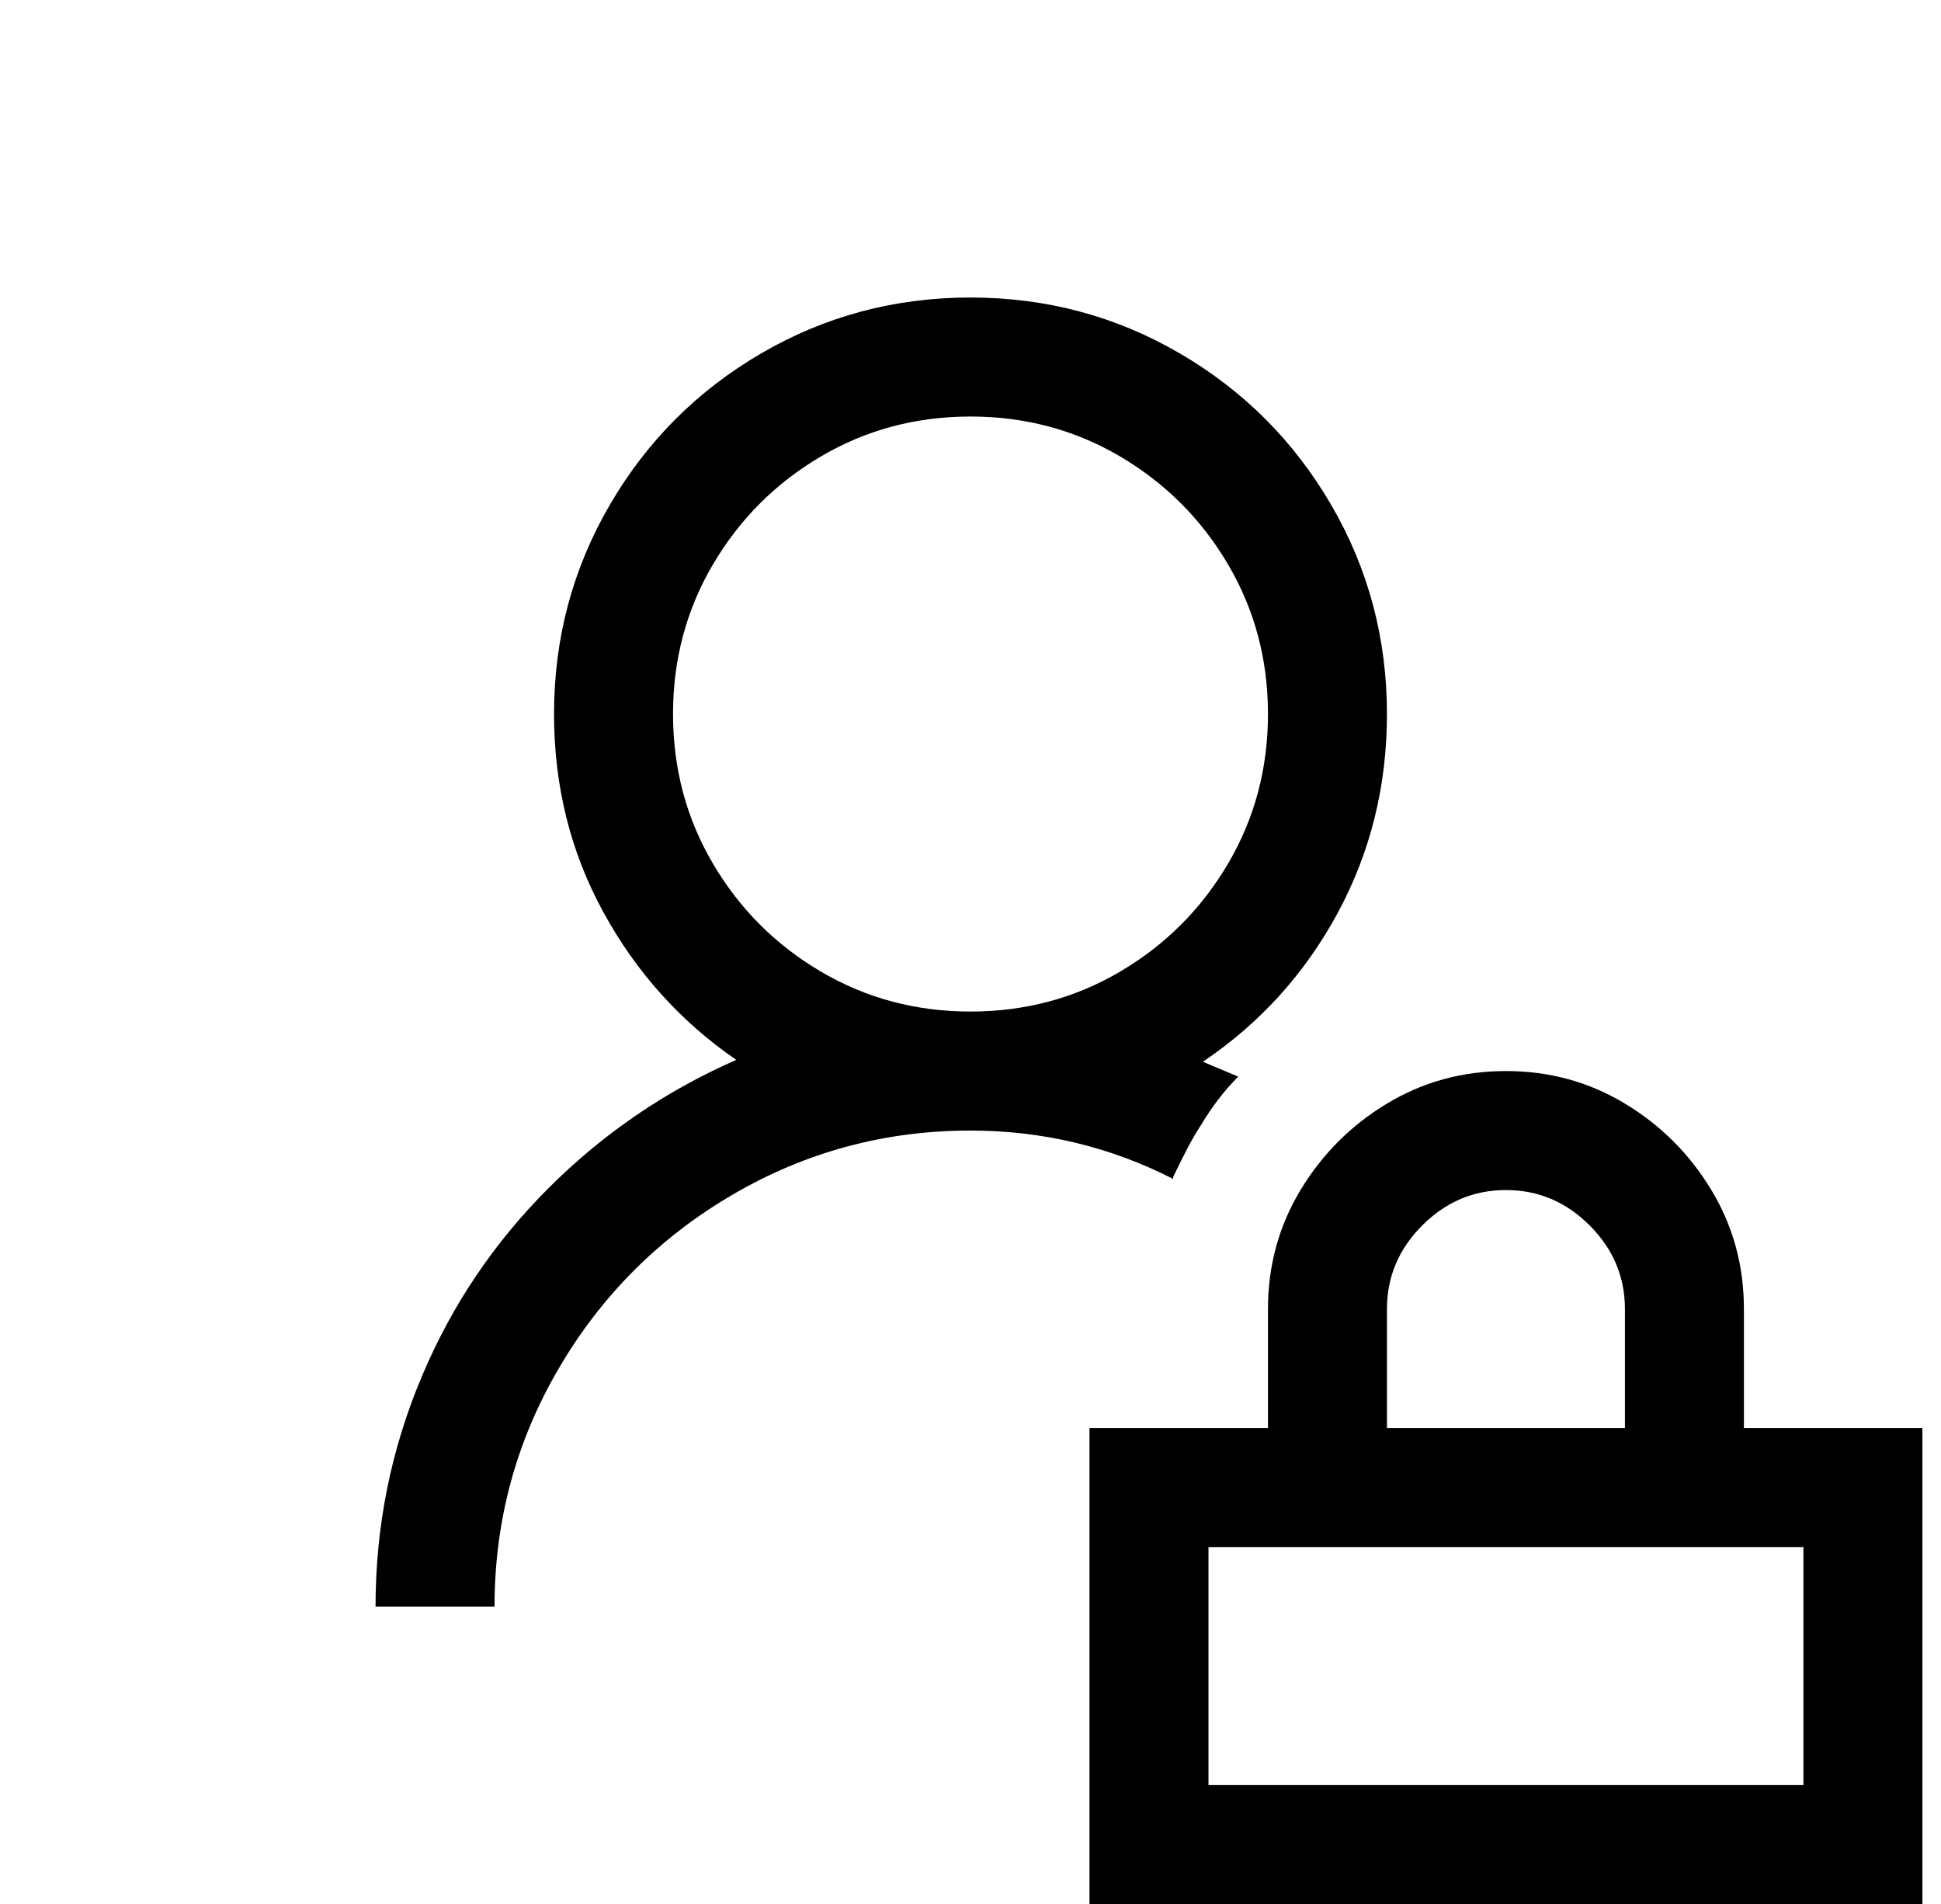
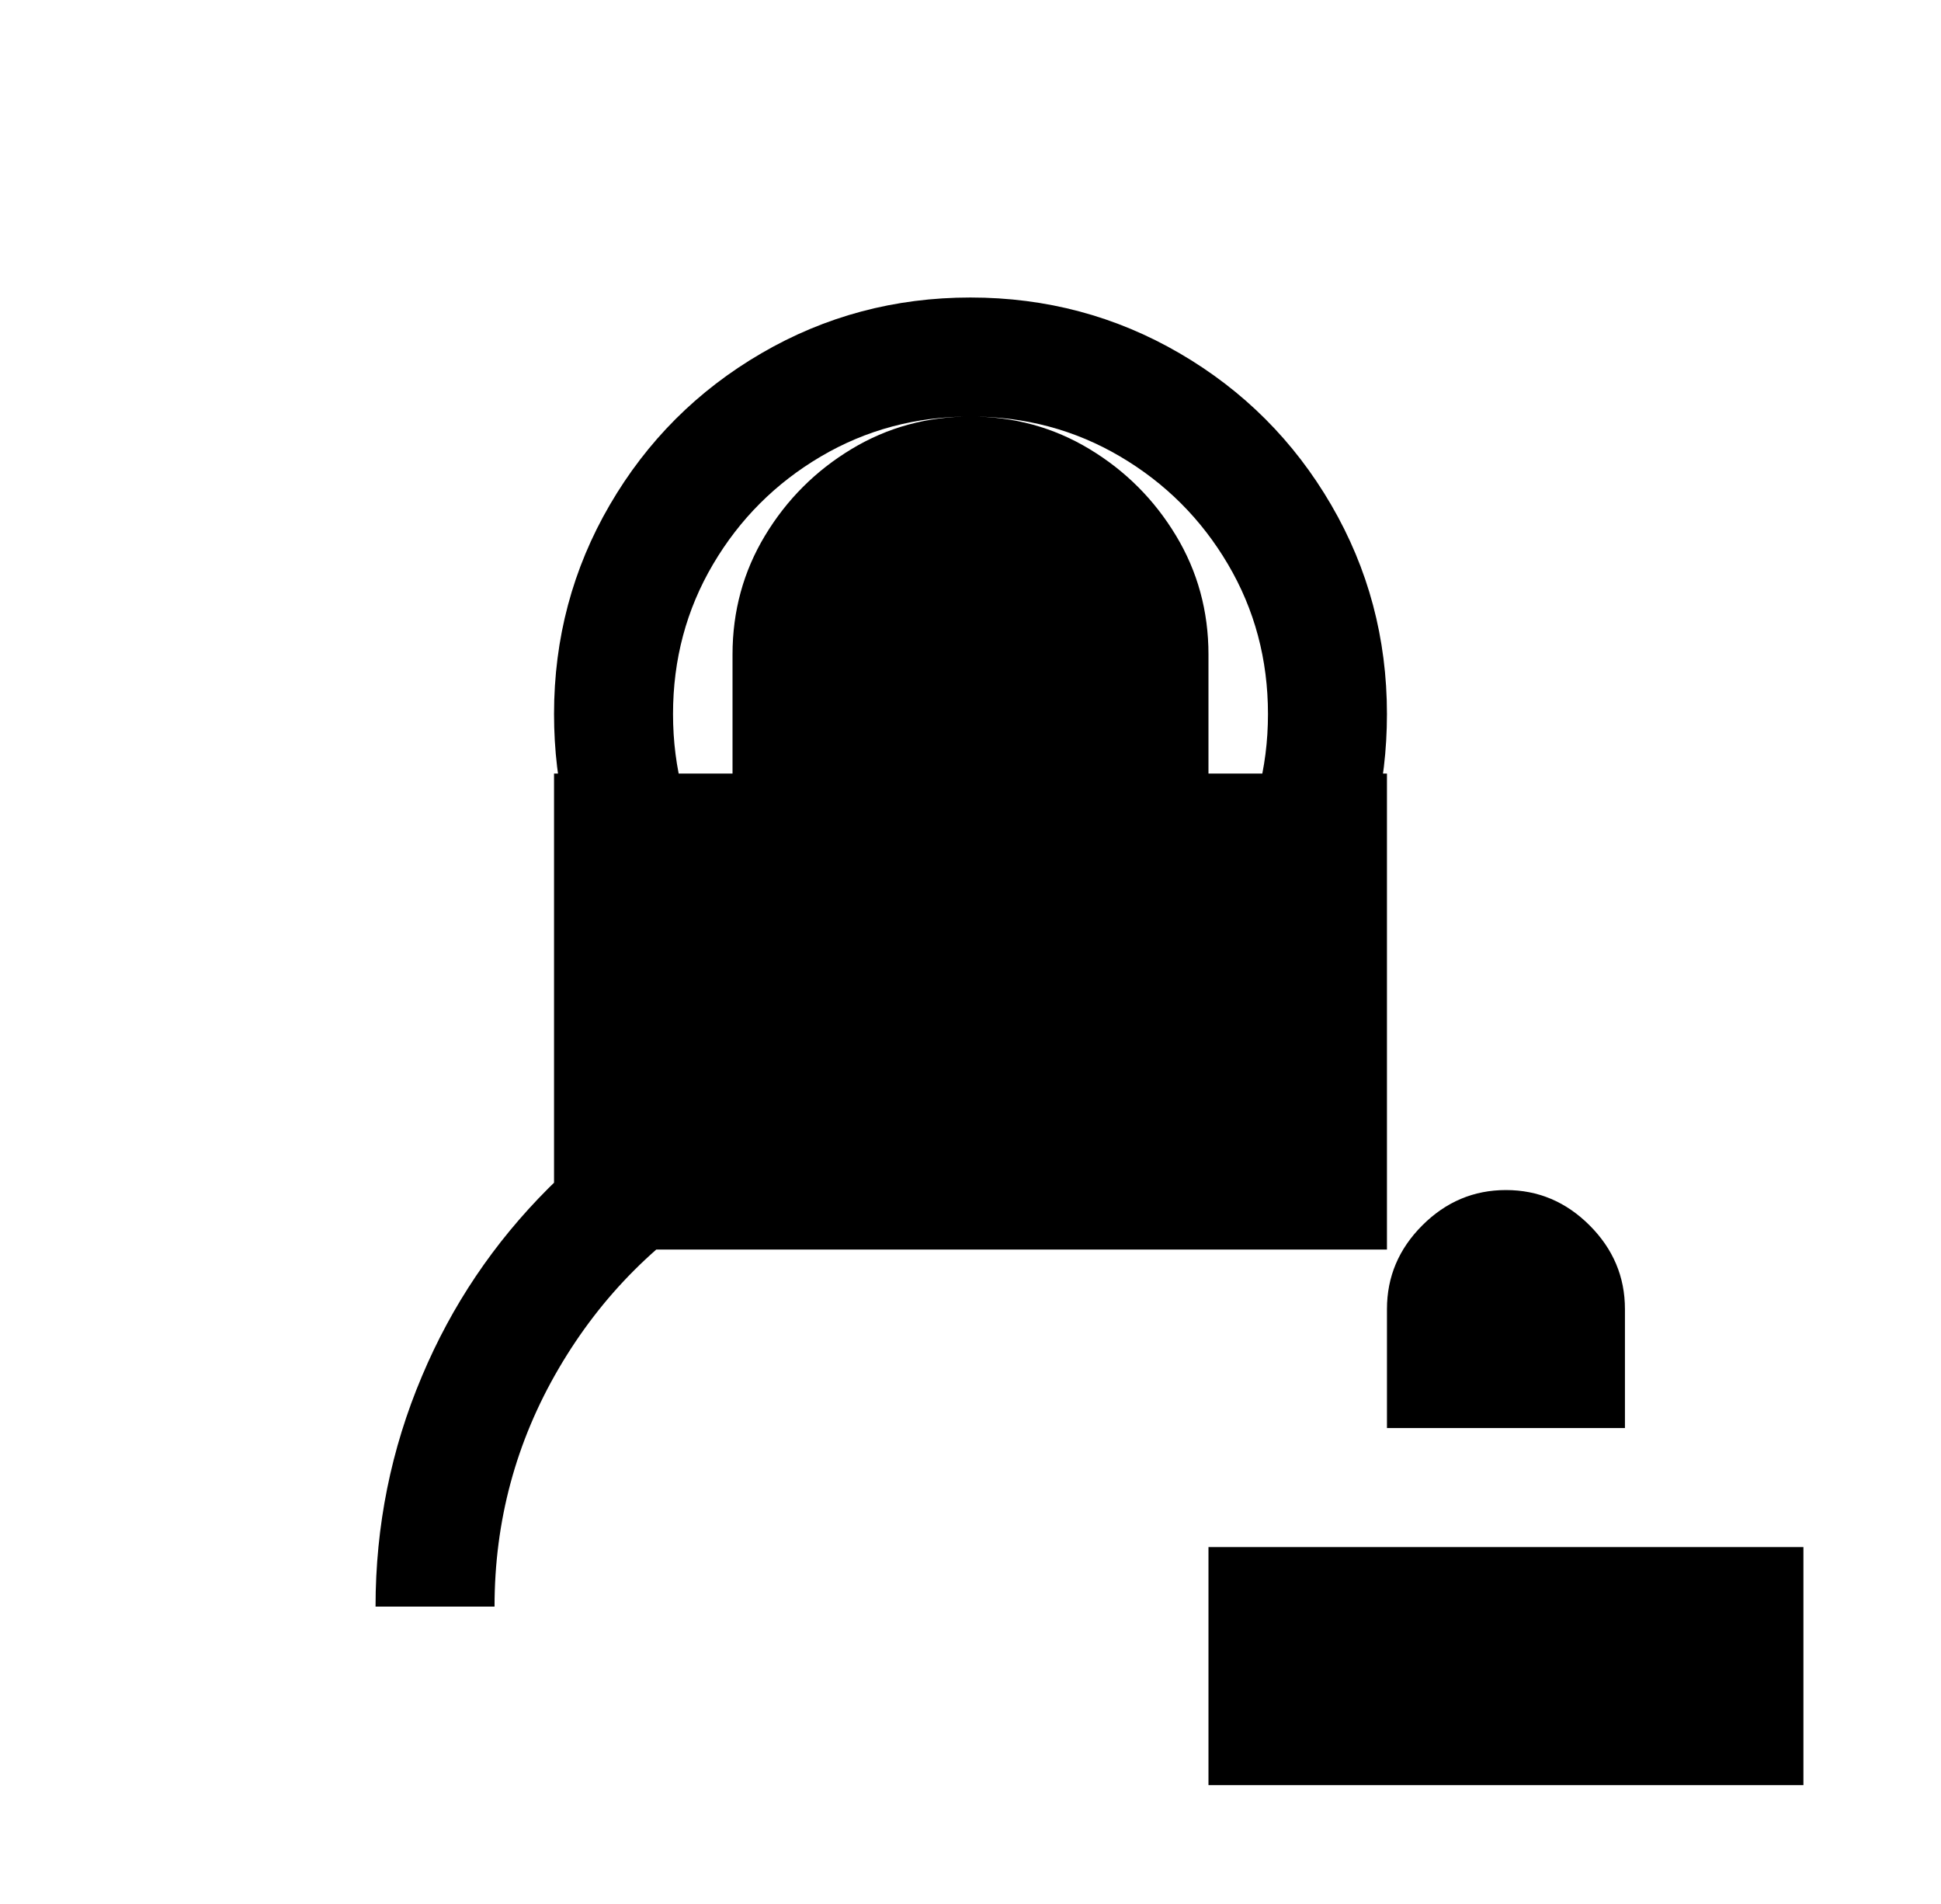
<svg xmlns="http://www.w3.org/2000/svg" version="1.1" viewBox="-10 0 1044 1024">
-   <path fill="currentColor" d="M512 160q-61 0 -112.5 30t-81.5 81.5t-30 112.5q0 58 26.5 106.5t71.5 79.5q-57 25 -101 69t-68 101q-25 59 -25 124h64q0 -69 34.5 -128t93.5 -93.5t128 -34.5q58 0 109 26v-1q9 -19 15 -28q9 -15 20 -26l-19 -8q46 -31 72.5 -80t26.5 -107q0 -61 -30 -112.5 t-81.5 -81.5t-112.5 -30zM512 224q44 0 80.5 21.5t58 58t21.5 80.5t-21.5 80.5t-58 58t-80.5 21.5t-80.5 -21.5t-58 -58t-21.5 -80.5t21.5 -80.5t58 -58t80.5 -21.5zM800 576q-35 0 -64 17.5t-46.5 46.5t-17.5 64v64h-96v256h448v-256h-96v-64q0 -35 -17.5 -64t-46.5 -46.5 t-64 -17.5zM800 640q26 0 45 19t19 45v64h-128v-64q0 -26 19 -45t45 -19zM640 832h320v128h-320v-128z" />
+   <path fill="currentColor" d="M512 160q-61 0 -112.5 30t-81.5 81.5t-30 112.5q0 58 26.5 106.5t71.5 79.5q-57 25 -101 69t-68 101q-25 59 -25 124h64q0 -69 34.5 -128t93.5 -93.5t128 -34.5q58 0 109 26v-1q9 -19 15 -28q9 -15 20 -26l-19 -8q46 -31 72.5 -80t26.5 -107q0 -61 -30 -112.5 t-81.5 -81.5t-112.5 -30zM512 224q44 0 80.5 21.5t58 58t21.5 80.5t-21.5 80.5t-58 58t-80.5 21.5t-80.5 -21.5t-58 -58t-21.5 -80.5t21.5 -80.5t58 -58t80.5 -21.5zq-35 0 -64 17.5t-46.5 46.5t-17.5 64v64h-96v256h448v-256h-96v-64q0 -35 -17.5 -64t-46.5 -46.5 t-64 -17.5zM800 640q26 0 45 19t19 45v64h-128v-64q0 -26 19 -45t45 -19zM640 832h320v128h-320v-128z" />
</svg>